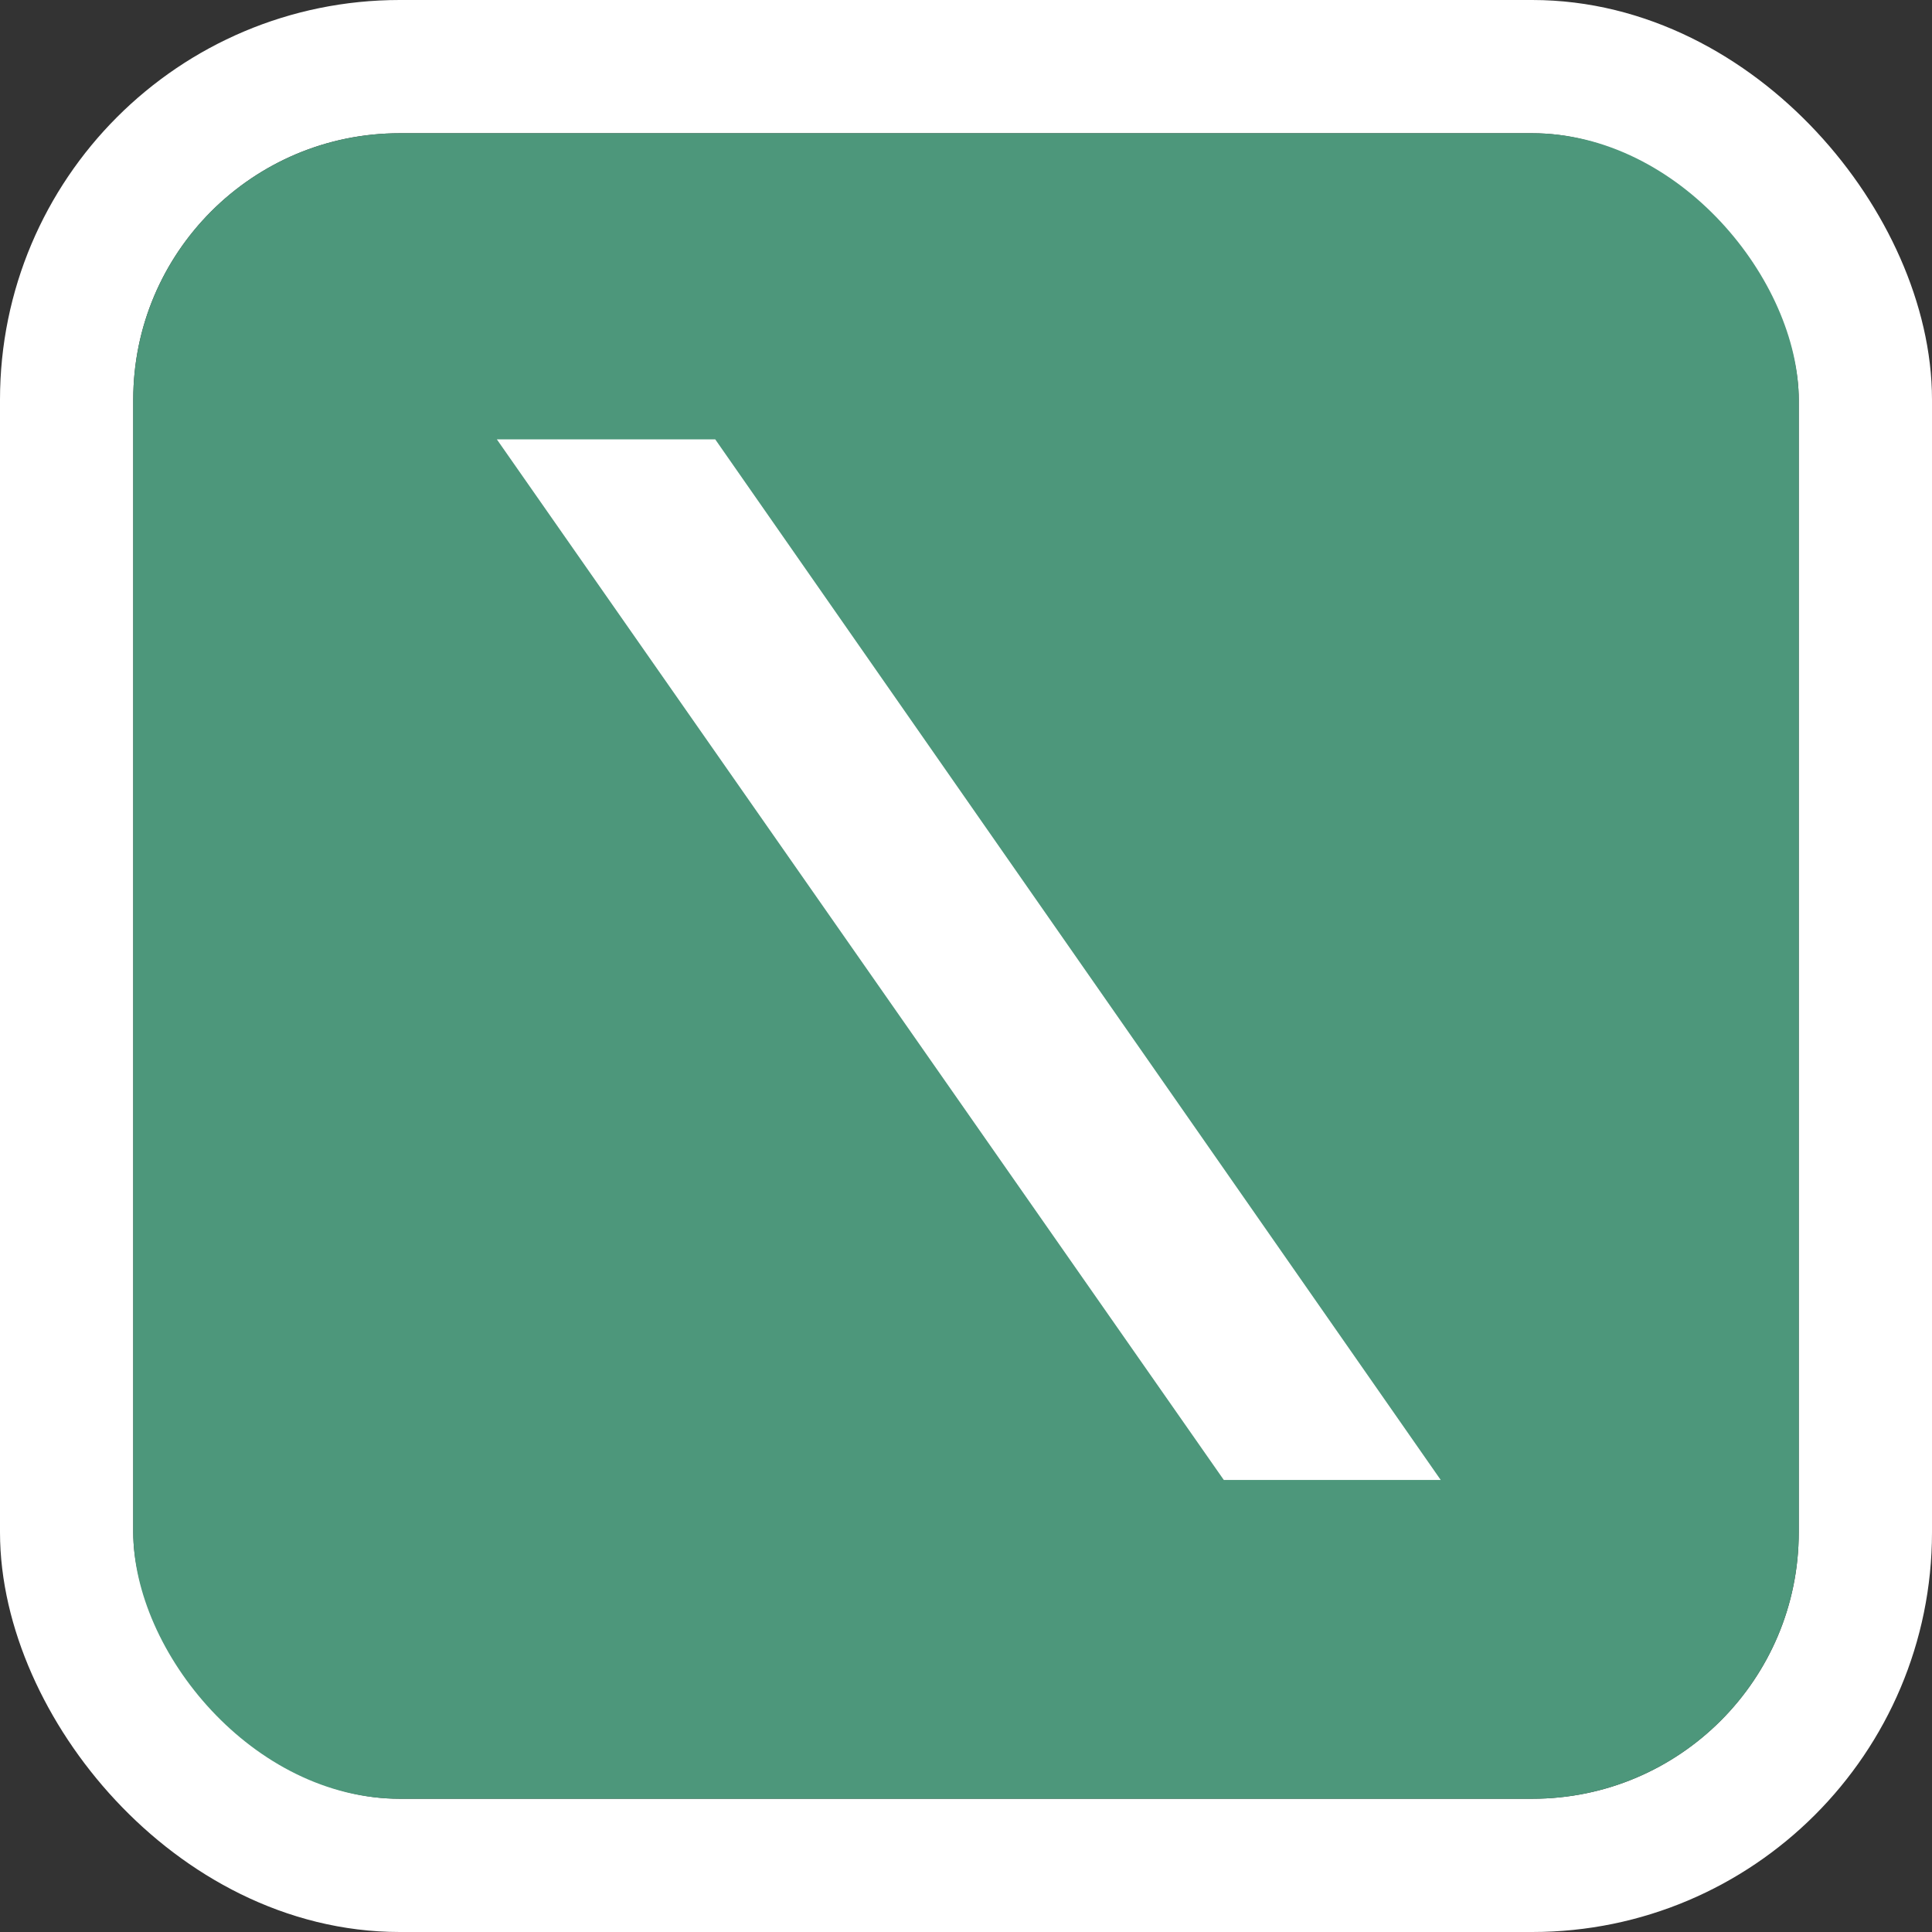
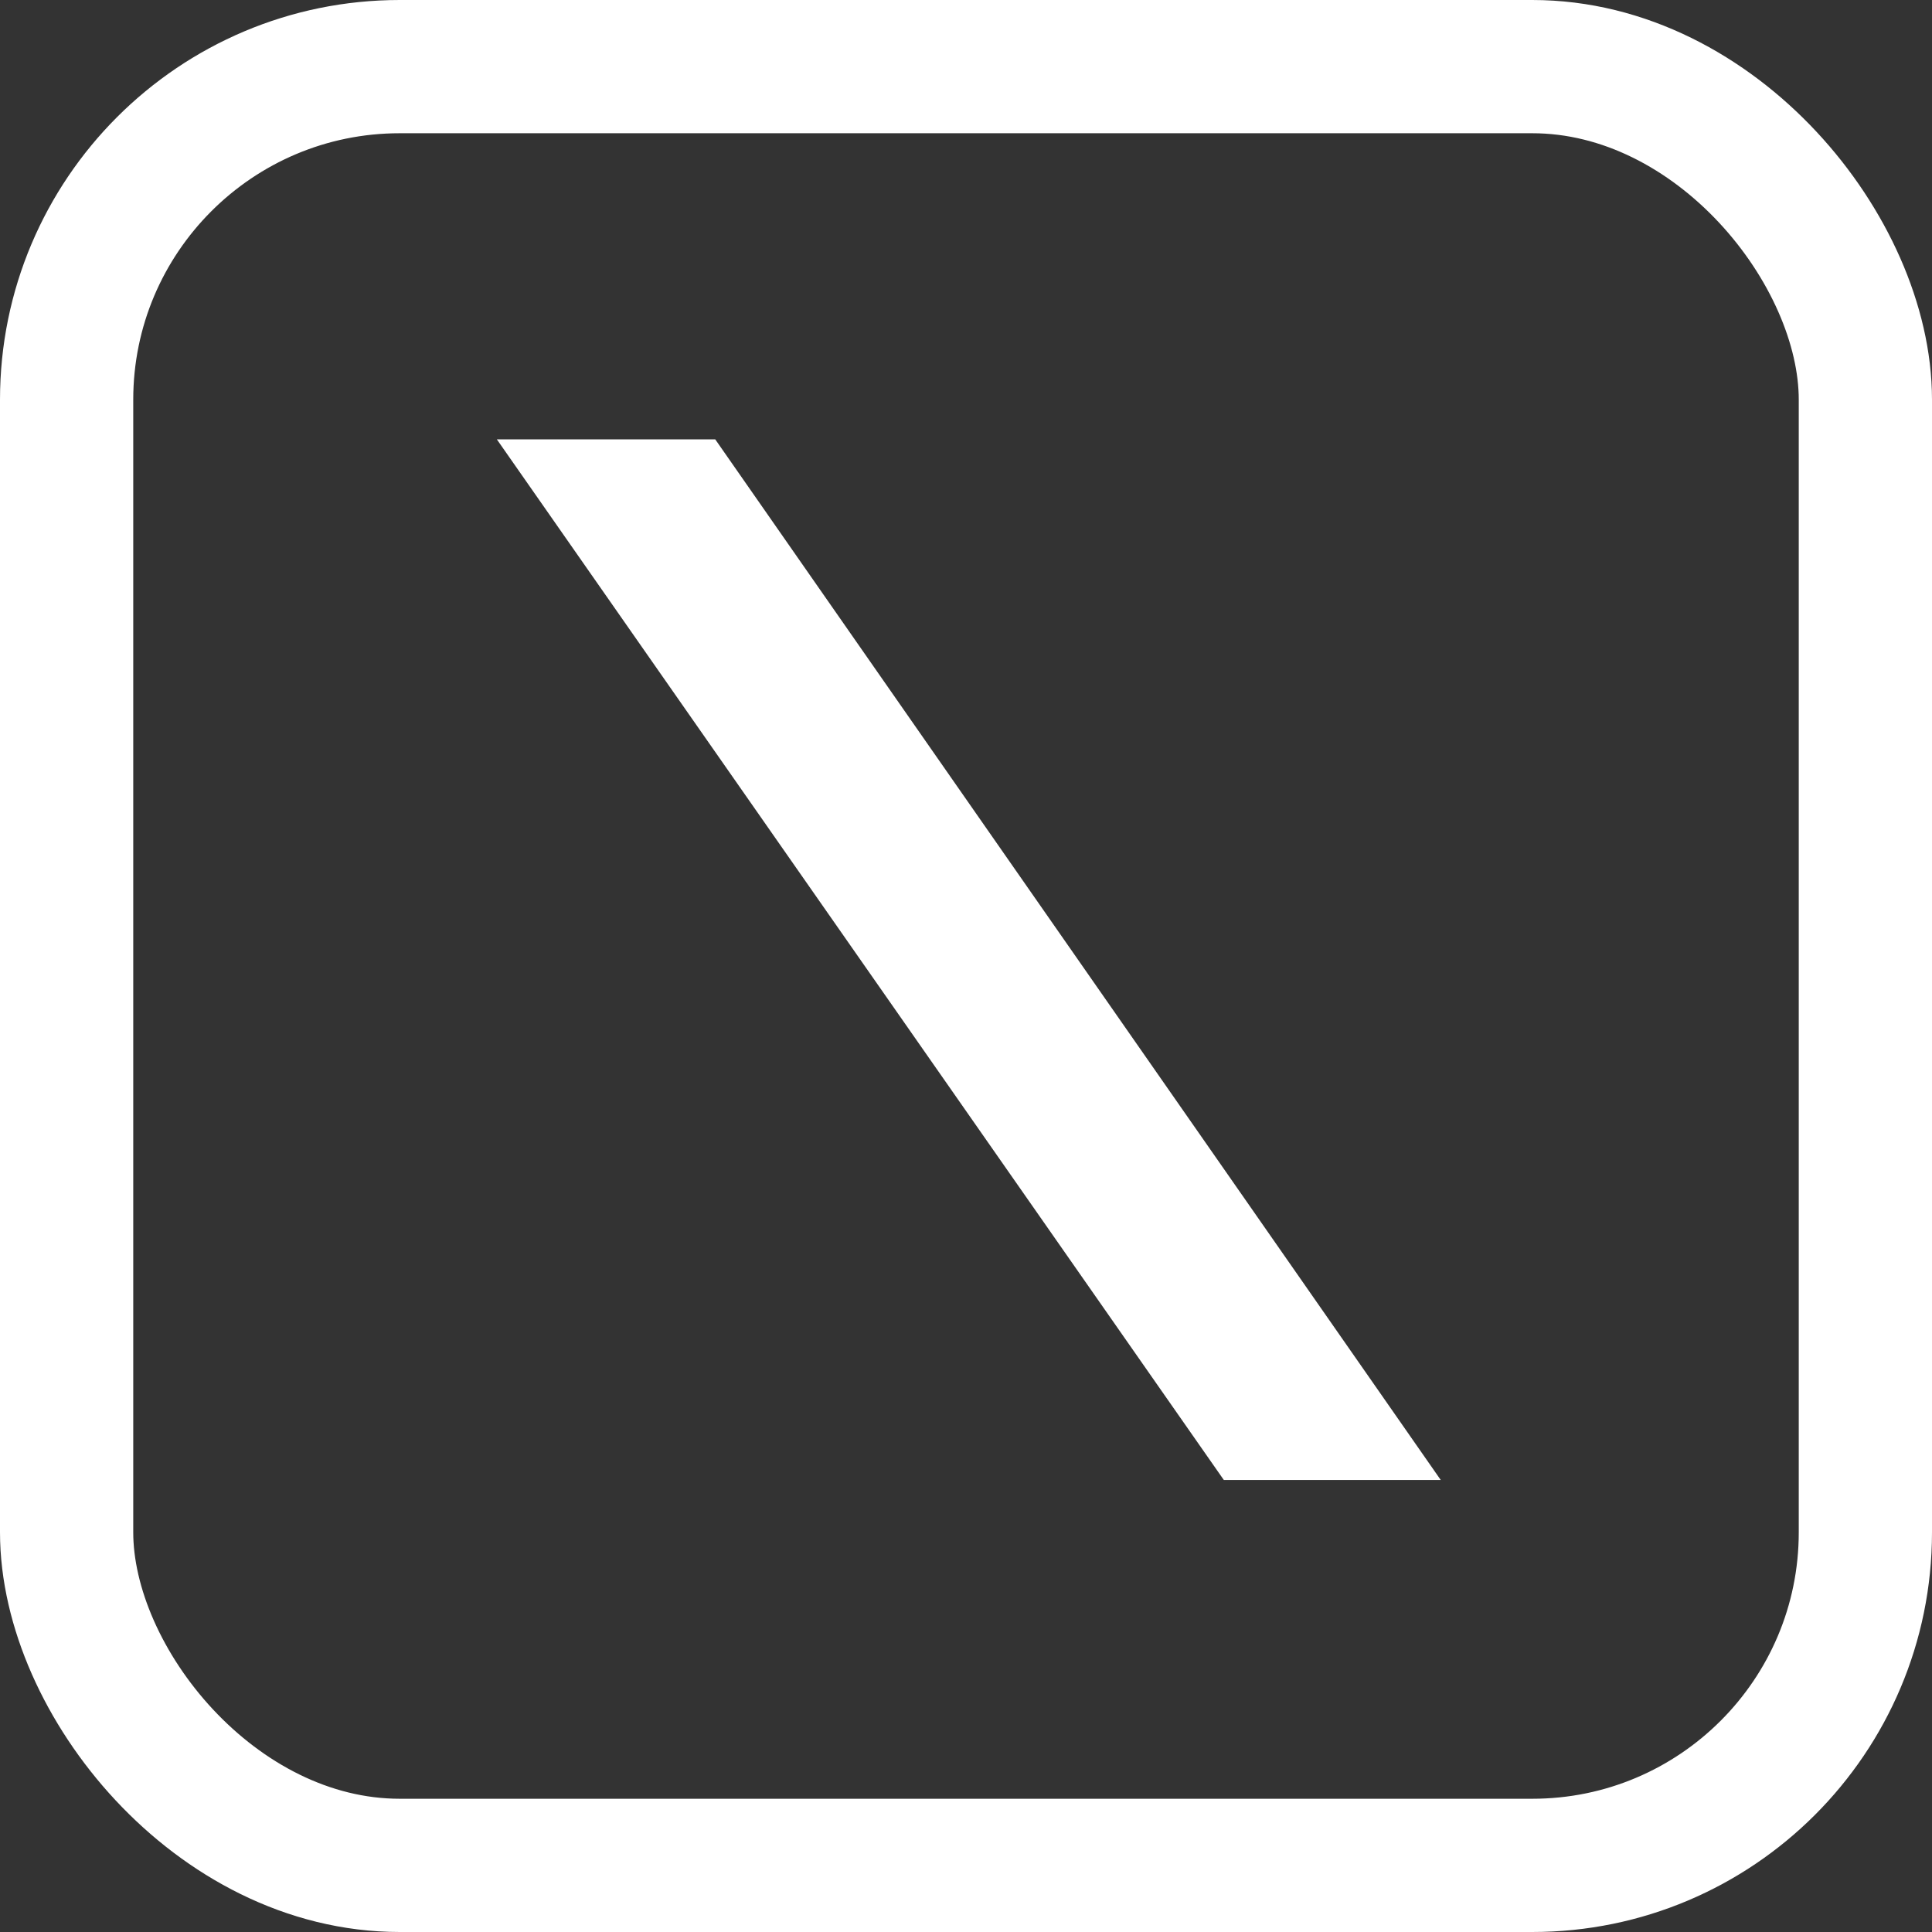
<svg xmlns="http://www.w3.org/2000/svg" width="116" height="116" viewBox="0 0 116 116" fill="none">
  <rect x="0" y="0" width="116" height="116" fill="#333333" stroke="none" />
  <rect x="4" y="4" width="108" height="108" rx="20" stroke="white" stroke-width="8" />
-   <rect x="8" y="8" width="100" height="100" rx="16" fill="#4D977B" />
  <path d="M29.832 26.38L73.48 88.86H86.504L42.944 26.38H29.832Z" fill="white" />
</svg>